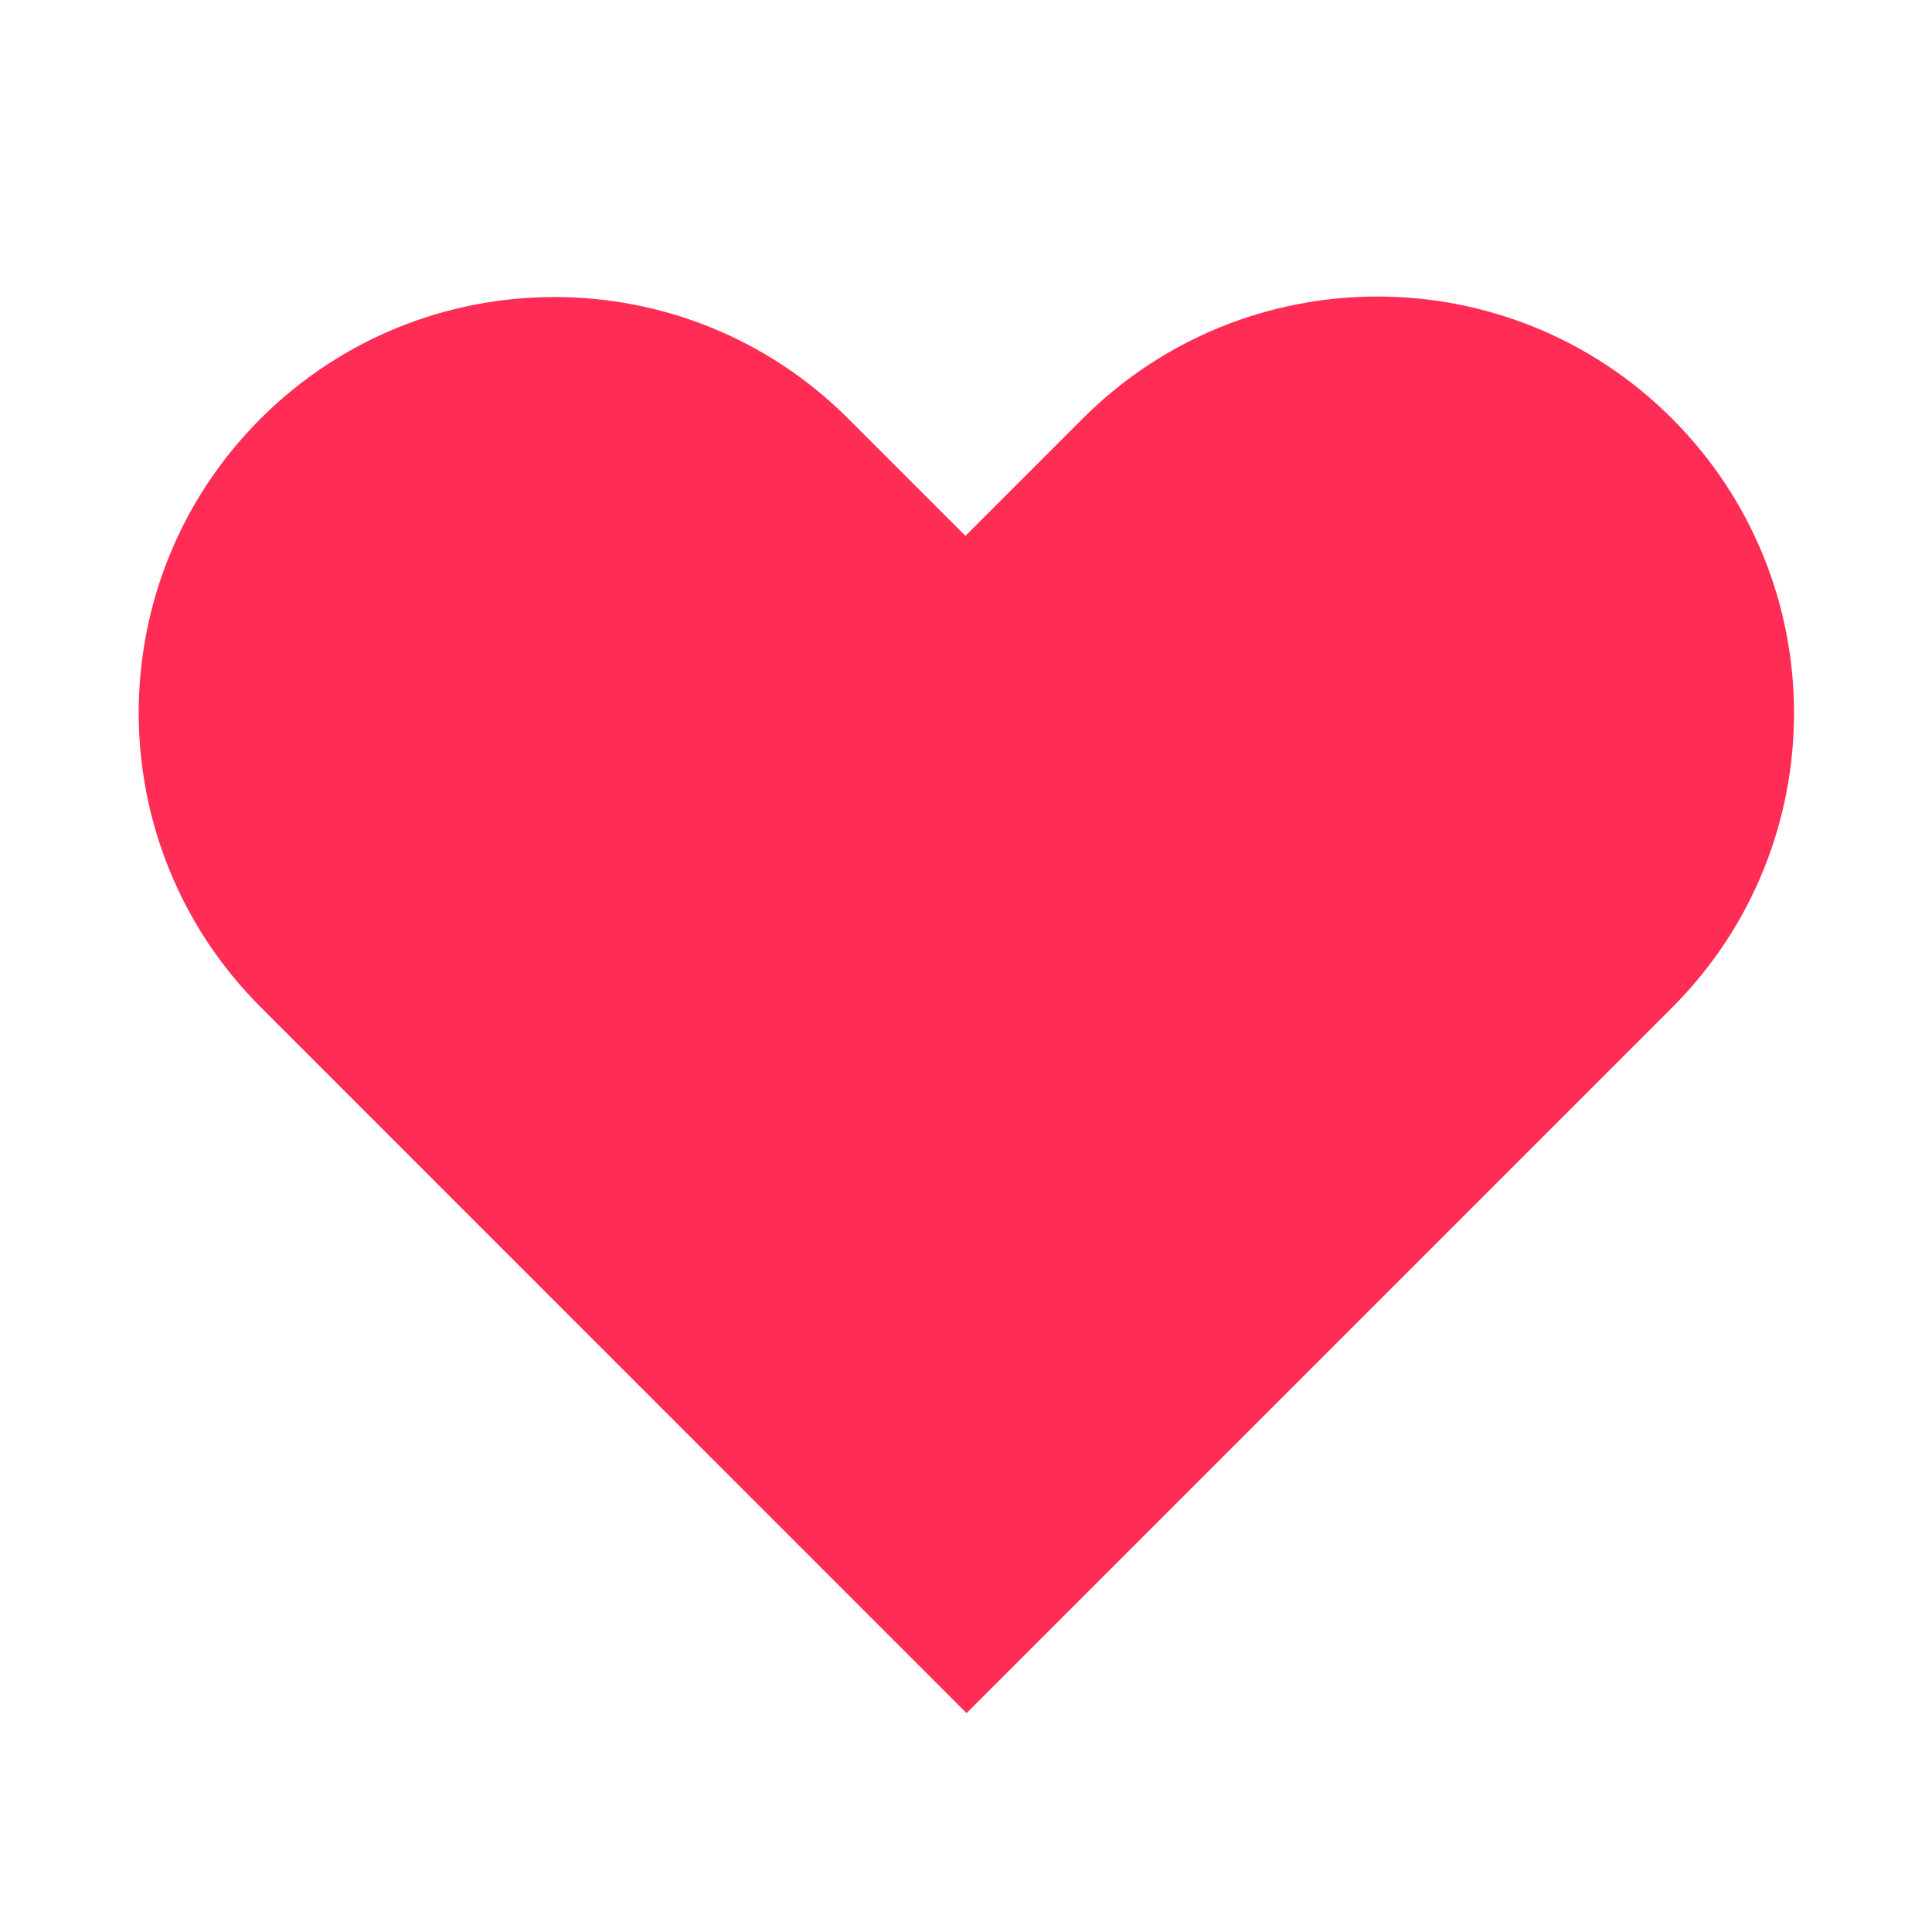
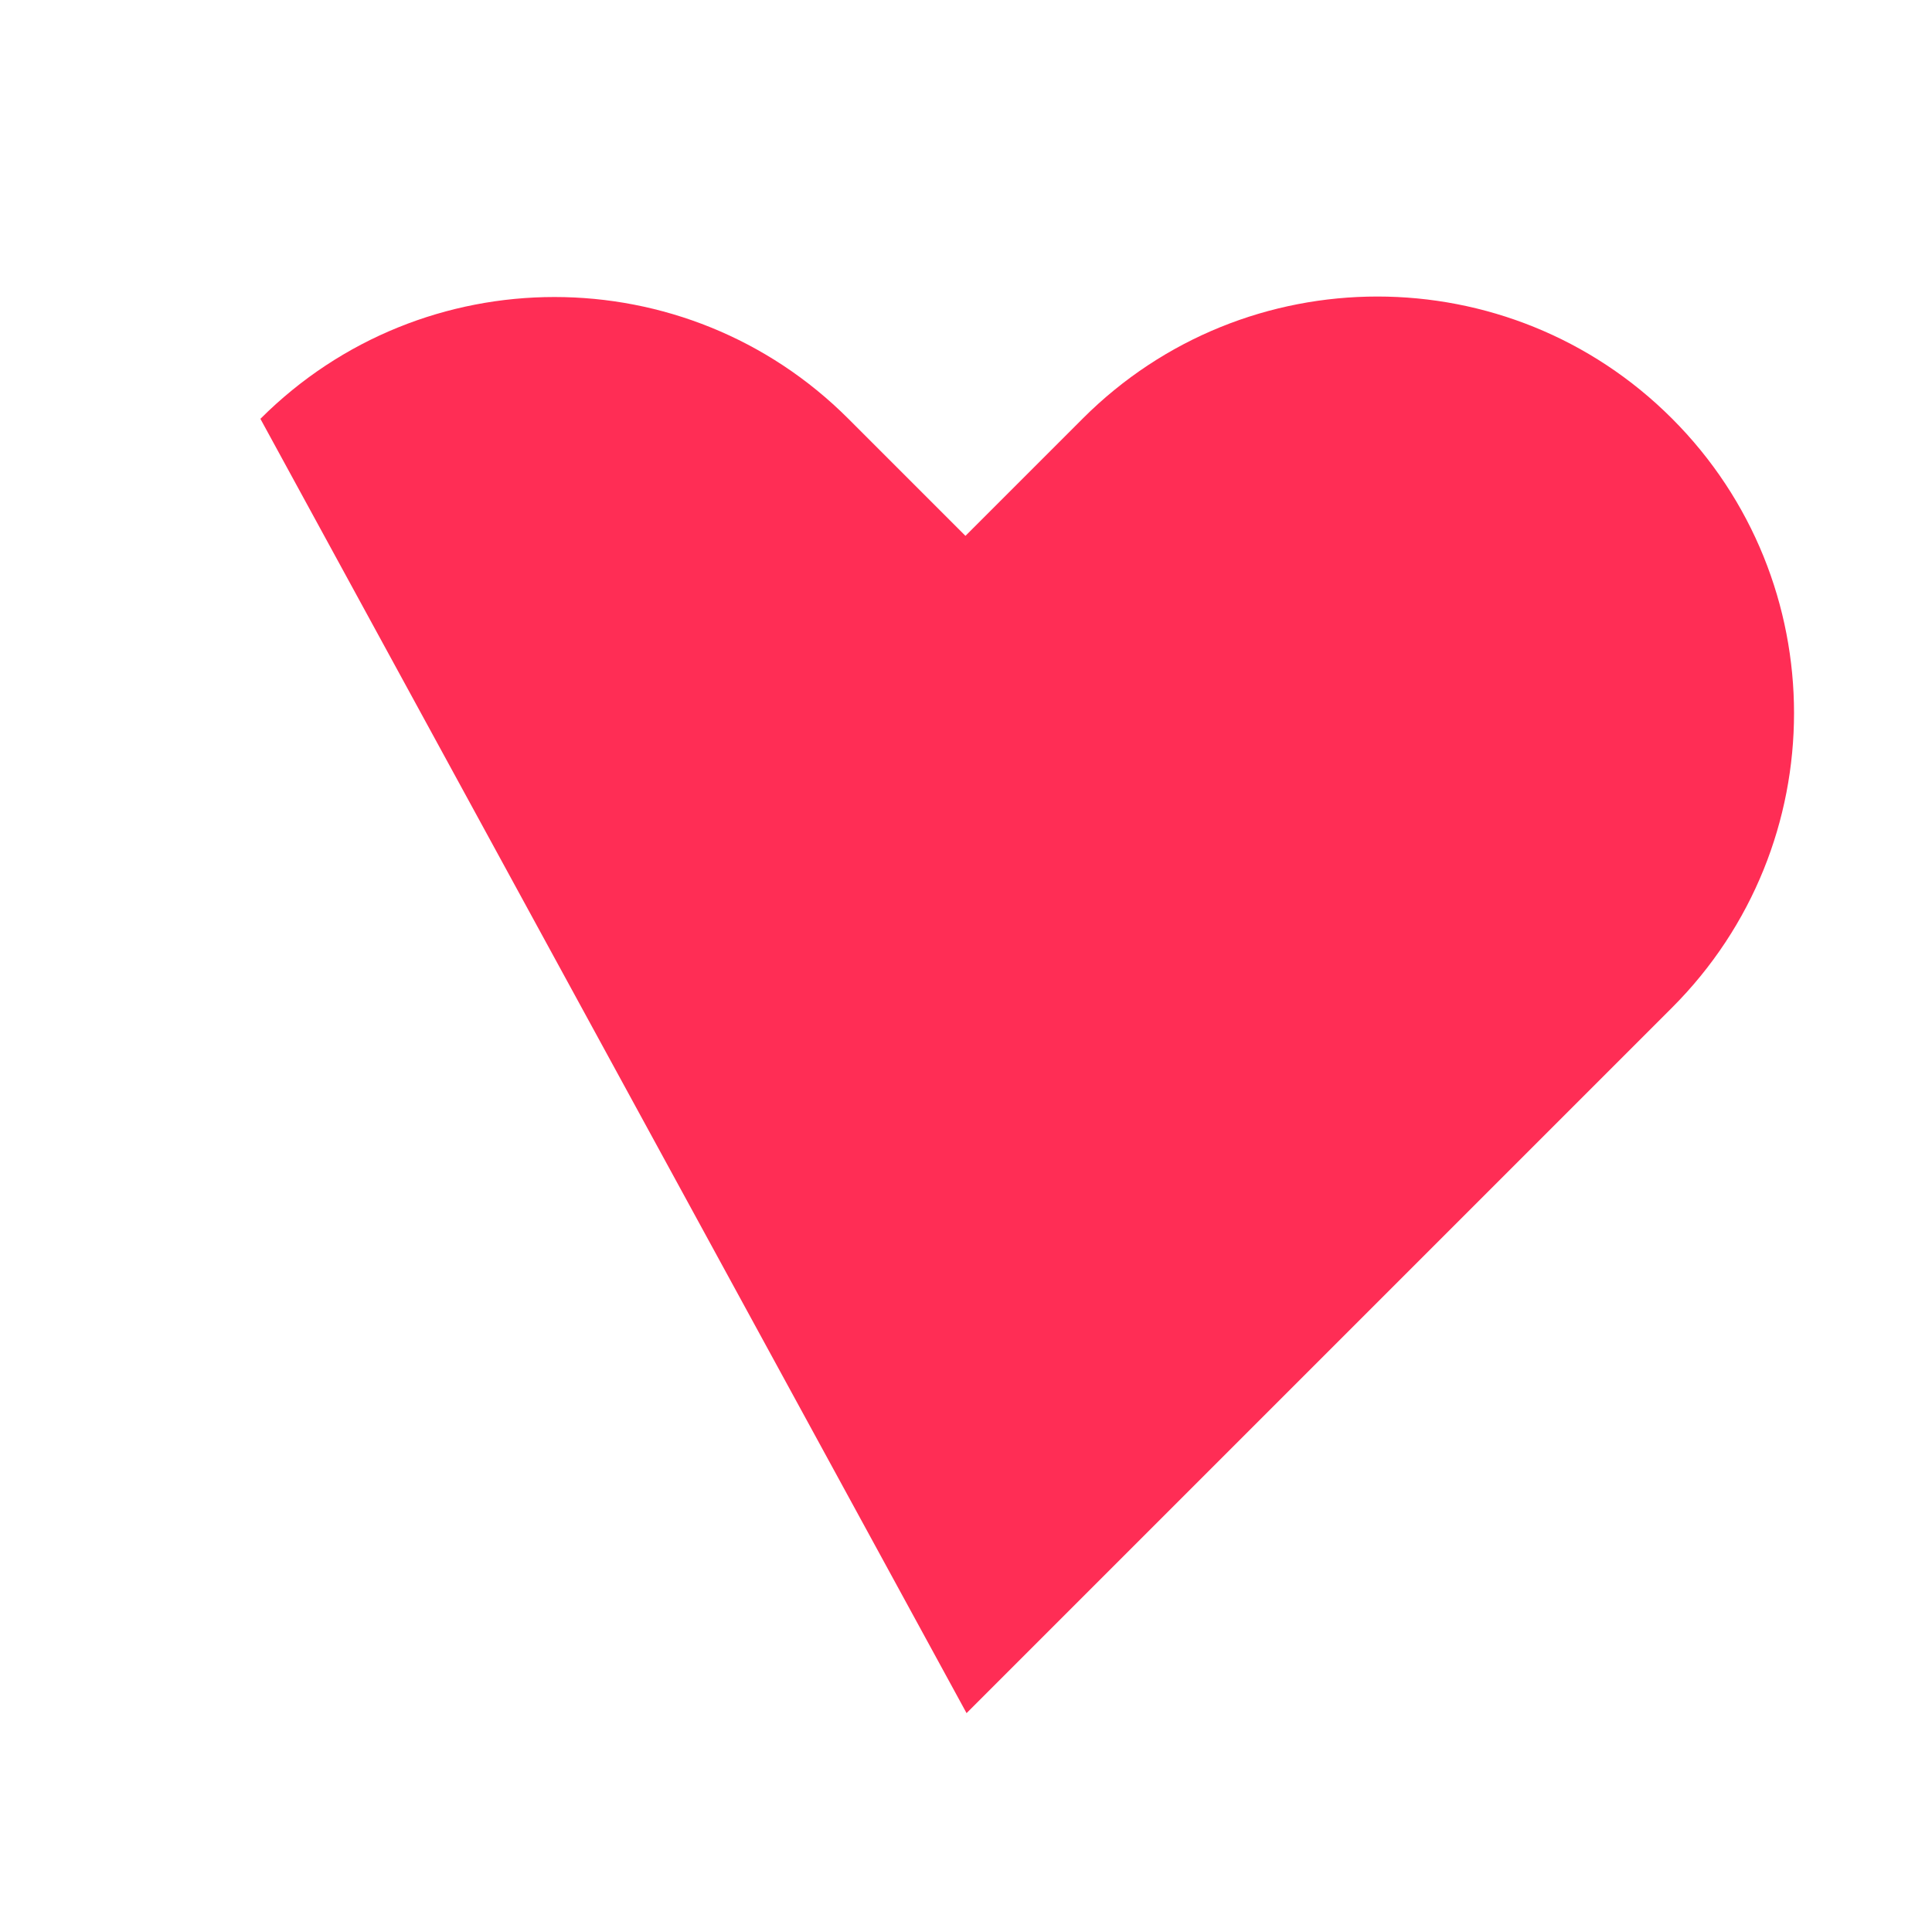
<svg xmlns="http://www.w3.org/2000/svg" width="14" height="14" viewBox="0 0 14 14" fill="none">
-   <path d="M12.116 3.033C10.937 1.854 9.025 1.854 7.846 3.033L6.996 3.883L6.148 3.035C4.972 1.858 3.064 1.858 1.887 3.035C0.711 4.211 0.711 6.119 1.887 7.296L7.004 12.414L12.116 7.302C13.295 6.123 13.295 4.212 12.116 3.033Z" fill="#FF2D55" />
+   <path d="M12.116 3.033C10.937 1.854 9.025 1.854 7.846 3.033L6.996 3.883L6.148 3.035C4.972 1.858 3.064 1.858 1.887 3.035L7.004 12.414L12.116 7.302C13.295 6.123 13.295 4.212 12.116 3.033Z" fill="#FF2D55" />
</svg>